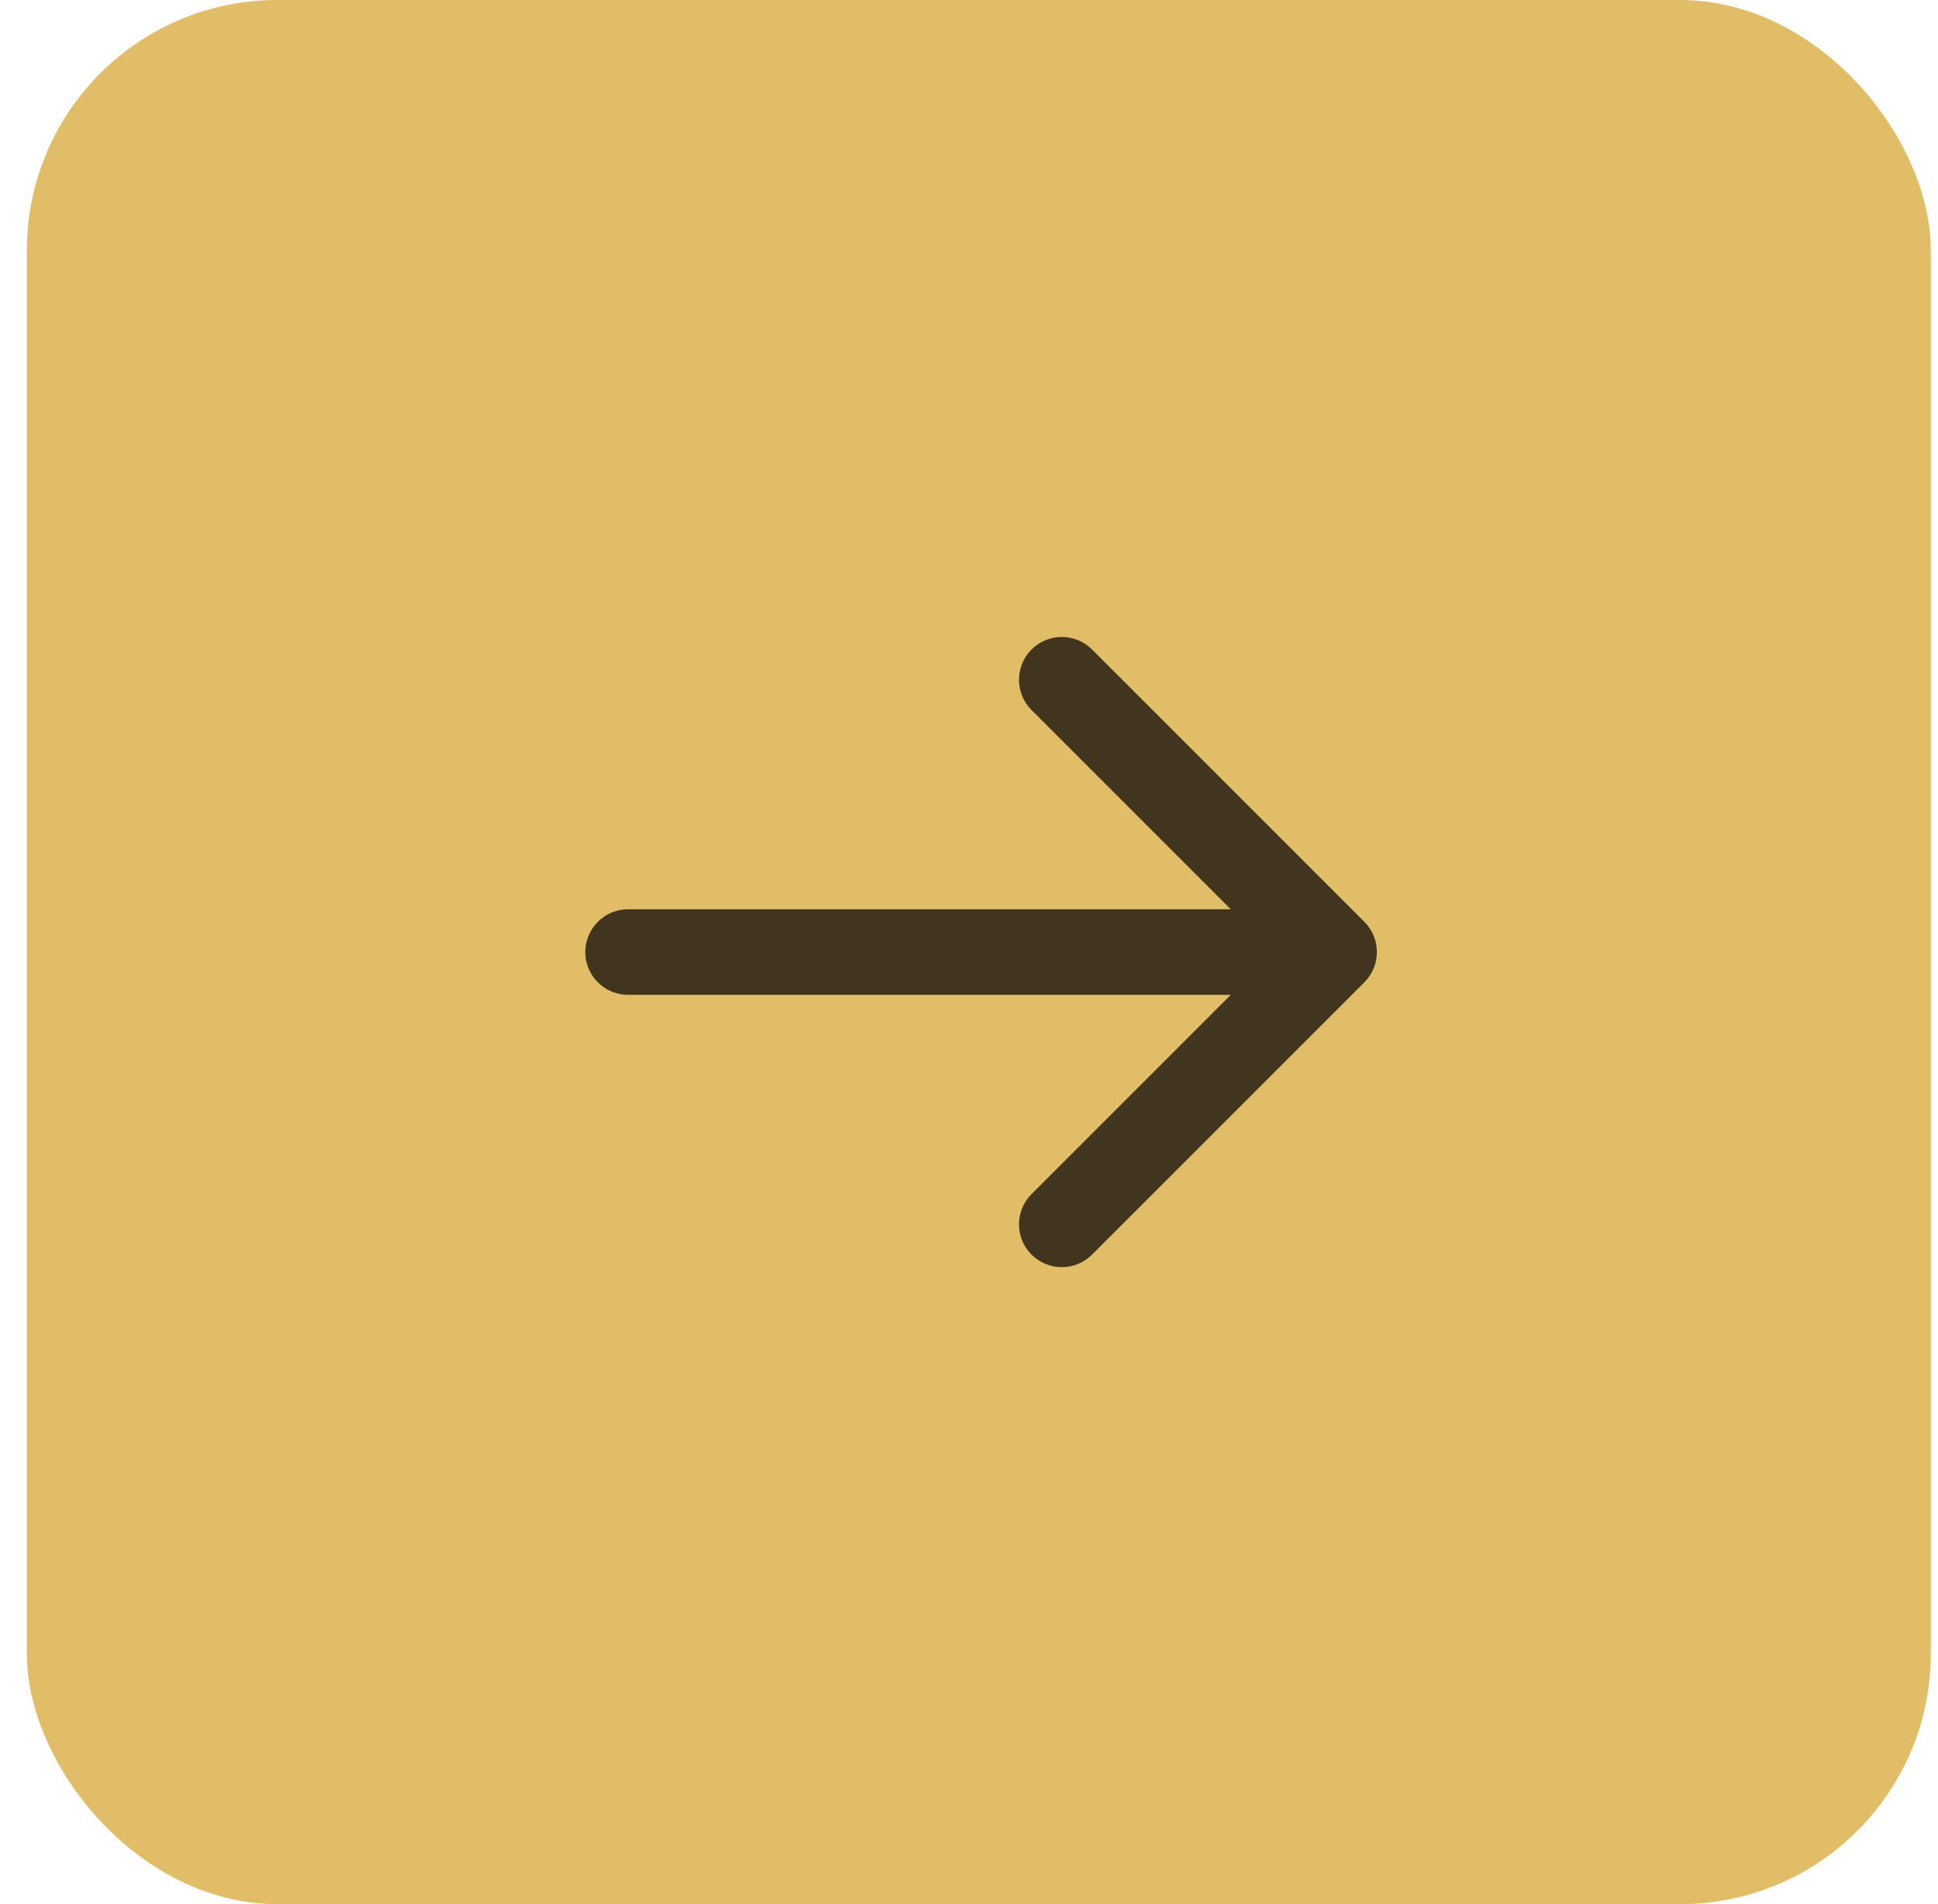
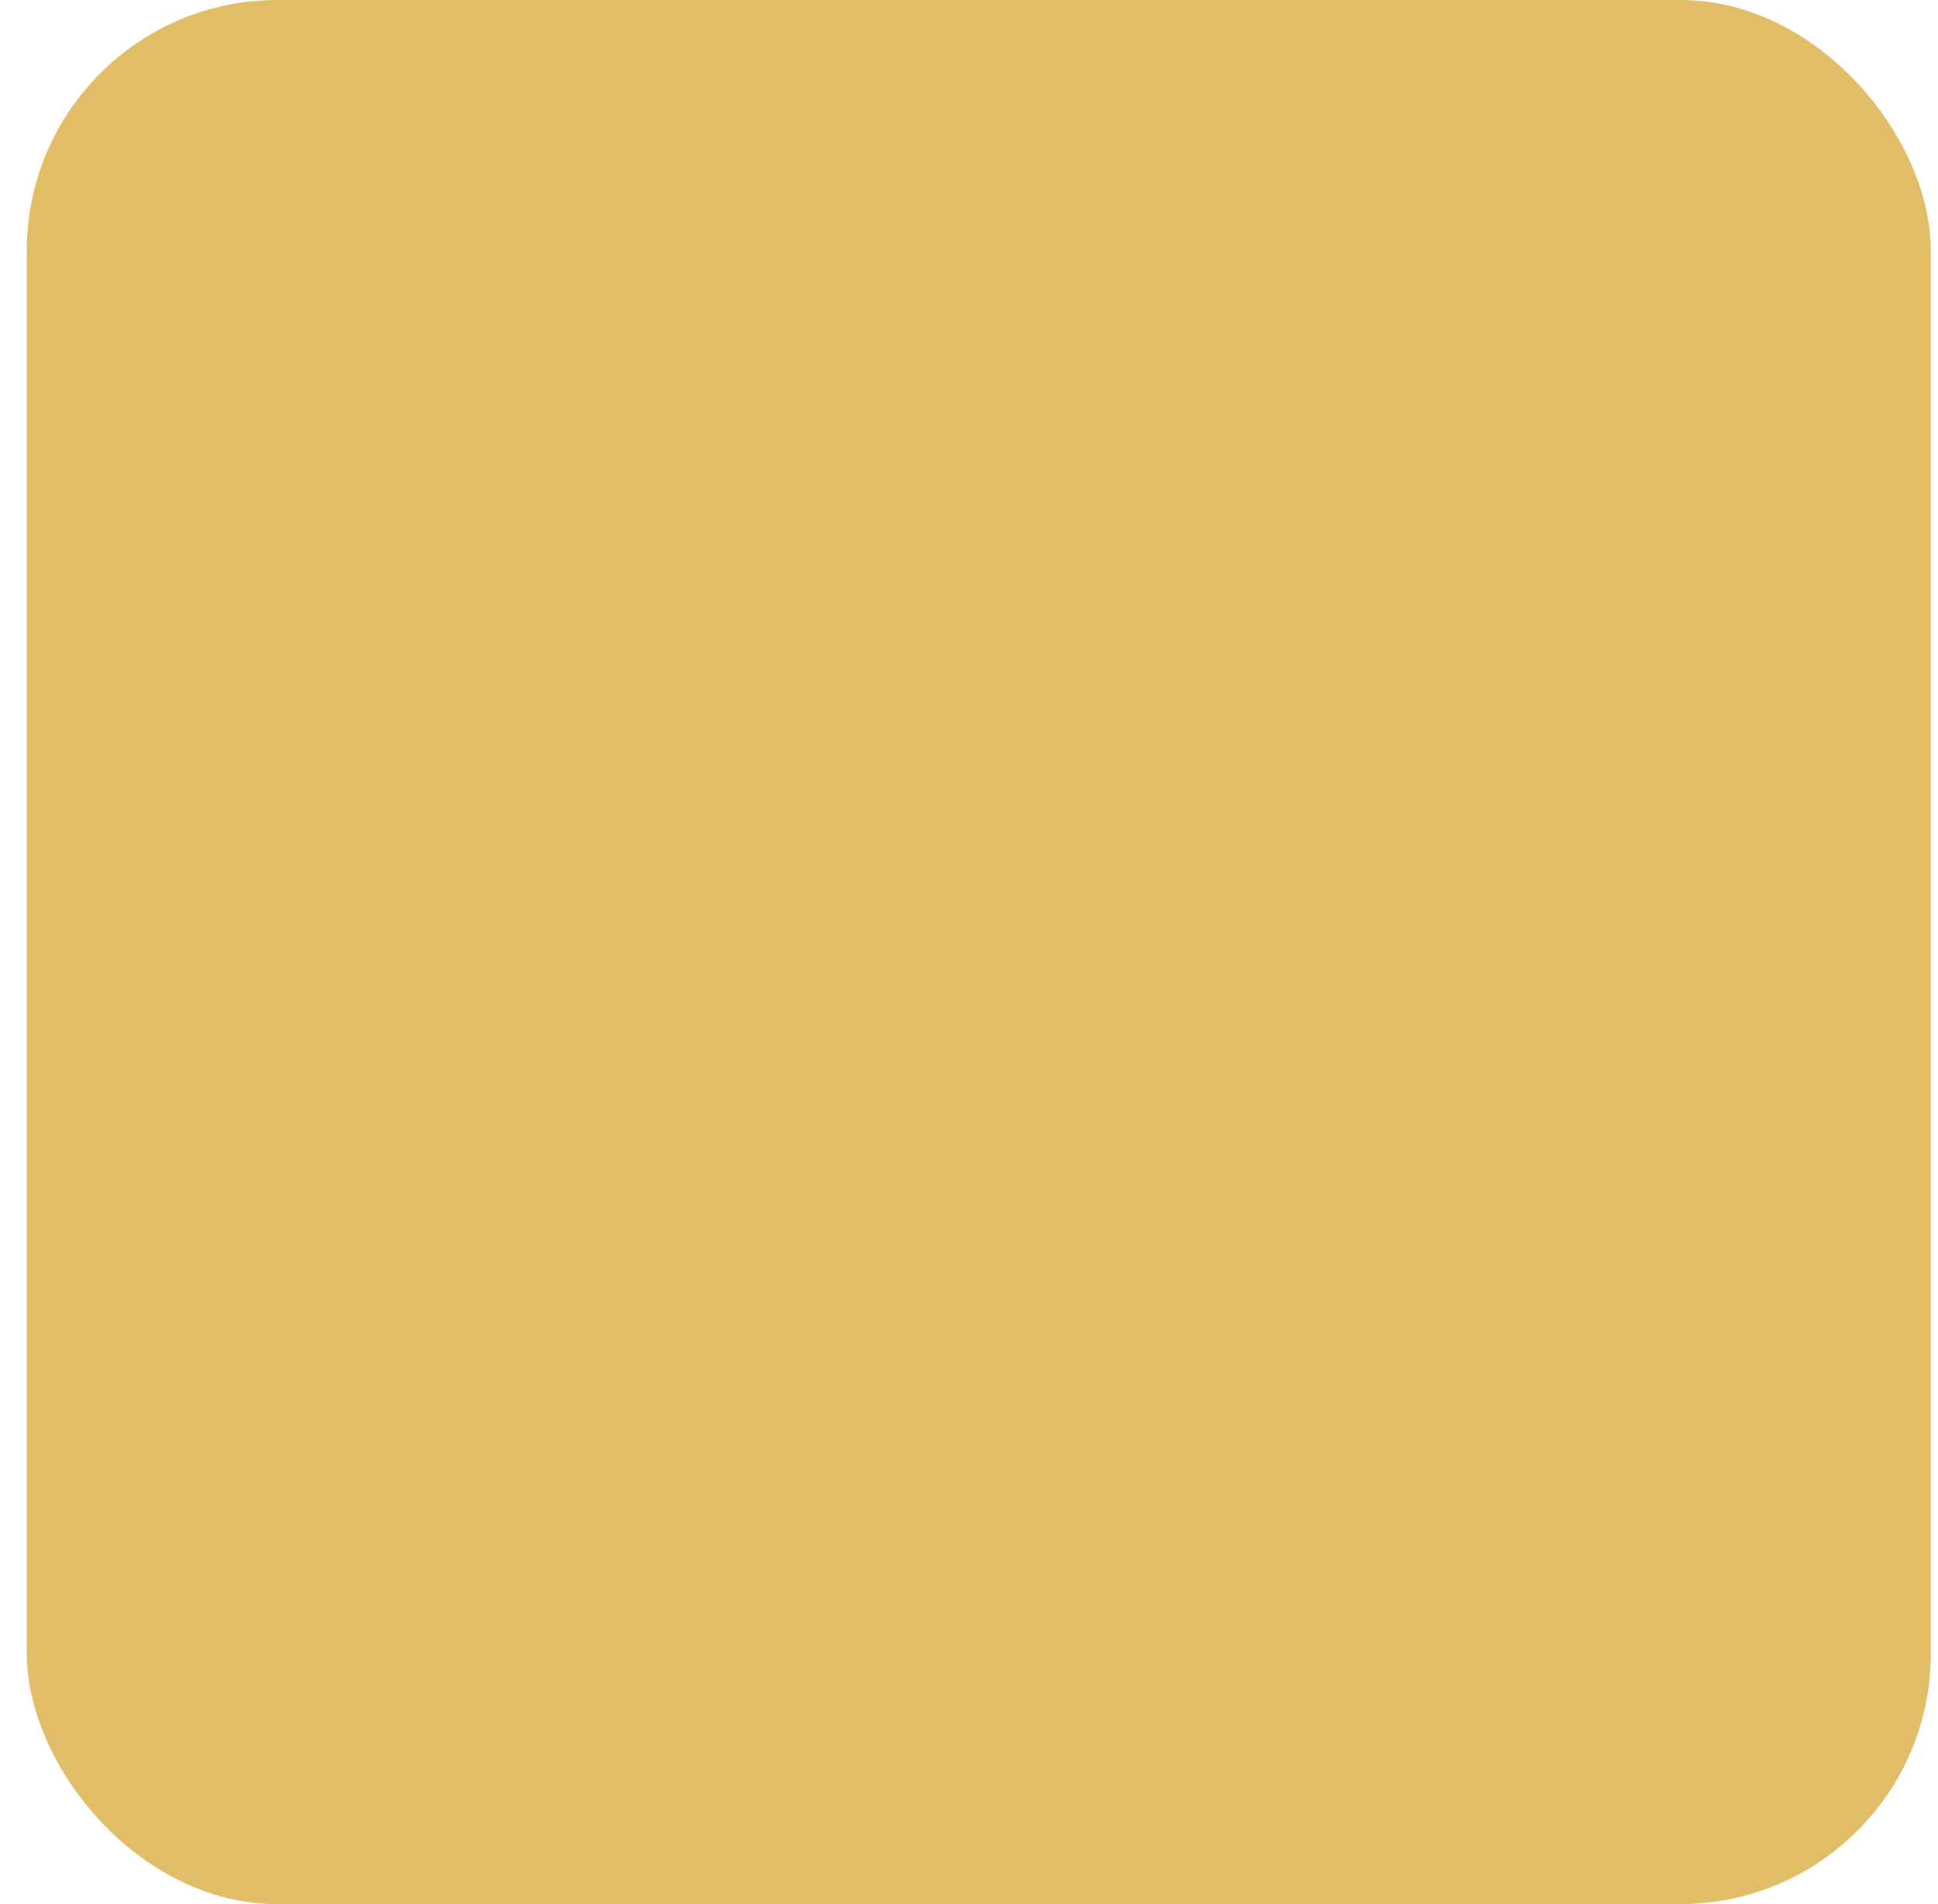
<svg xmlns="http://www.w3.org/2000/svg" width="57" height="56" viewBox="0 0 57 56" fill="none">
  <rect x="0.789" width="56" height="56" rx="7.368" fill="#E2BD68" />
-   <path d="M18.474 26.742C17.779 26.742 17.215 27.305 17.215 28C17.215 28.695 17.779 29.258 18.474 29.258V26.742ZM40.127 28.89C40.619 28.398 40.619 27.602 40.127 27.11L32.119 19.102C31.628 18.61 30.831 18.61 30.339 19.102C29.848 19.593 29.848 20.39 30.339 20.881L37.458 28L30.339 35.119C29.848 35.61 29.848 36.407 30.339 36.898C30.831 37.39 31.628 37.39 32.119 36.898L40.127 28.89ZM18.474 28V29.258H39.238V28V26.742H18.474V28Z" fill="#41361D" />
</svg>